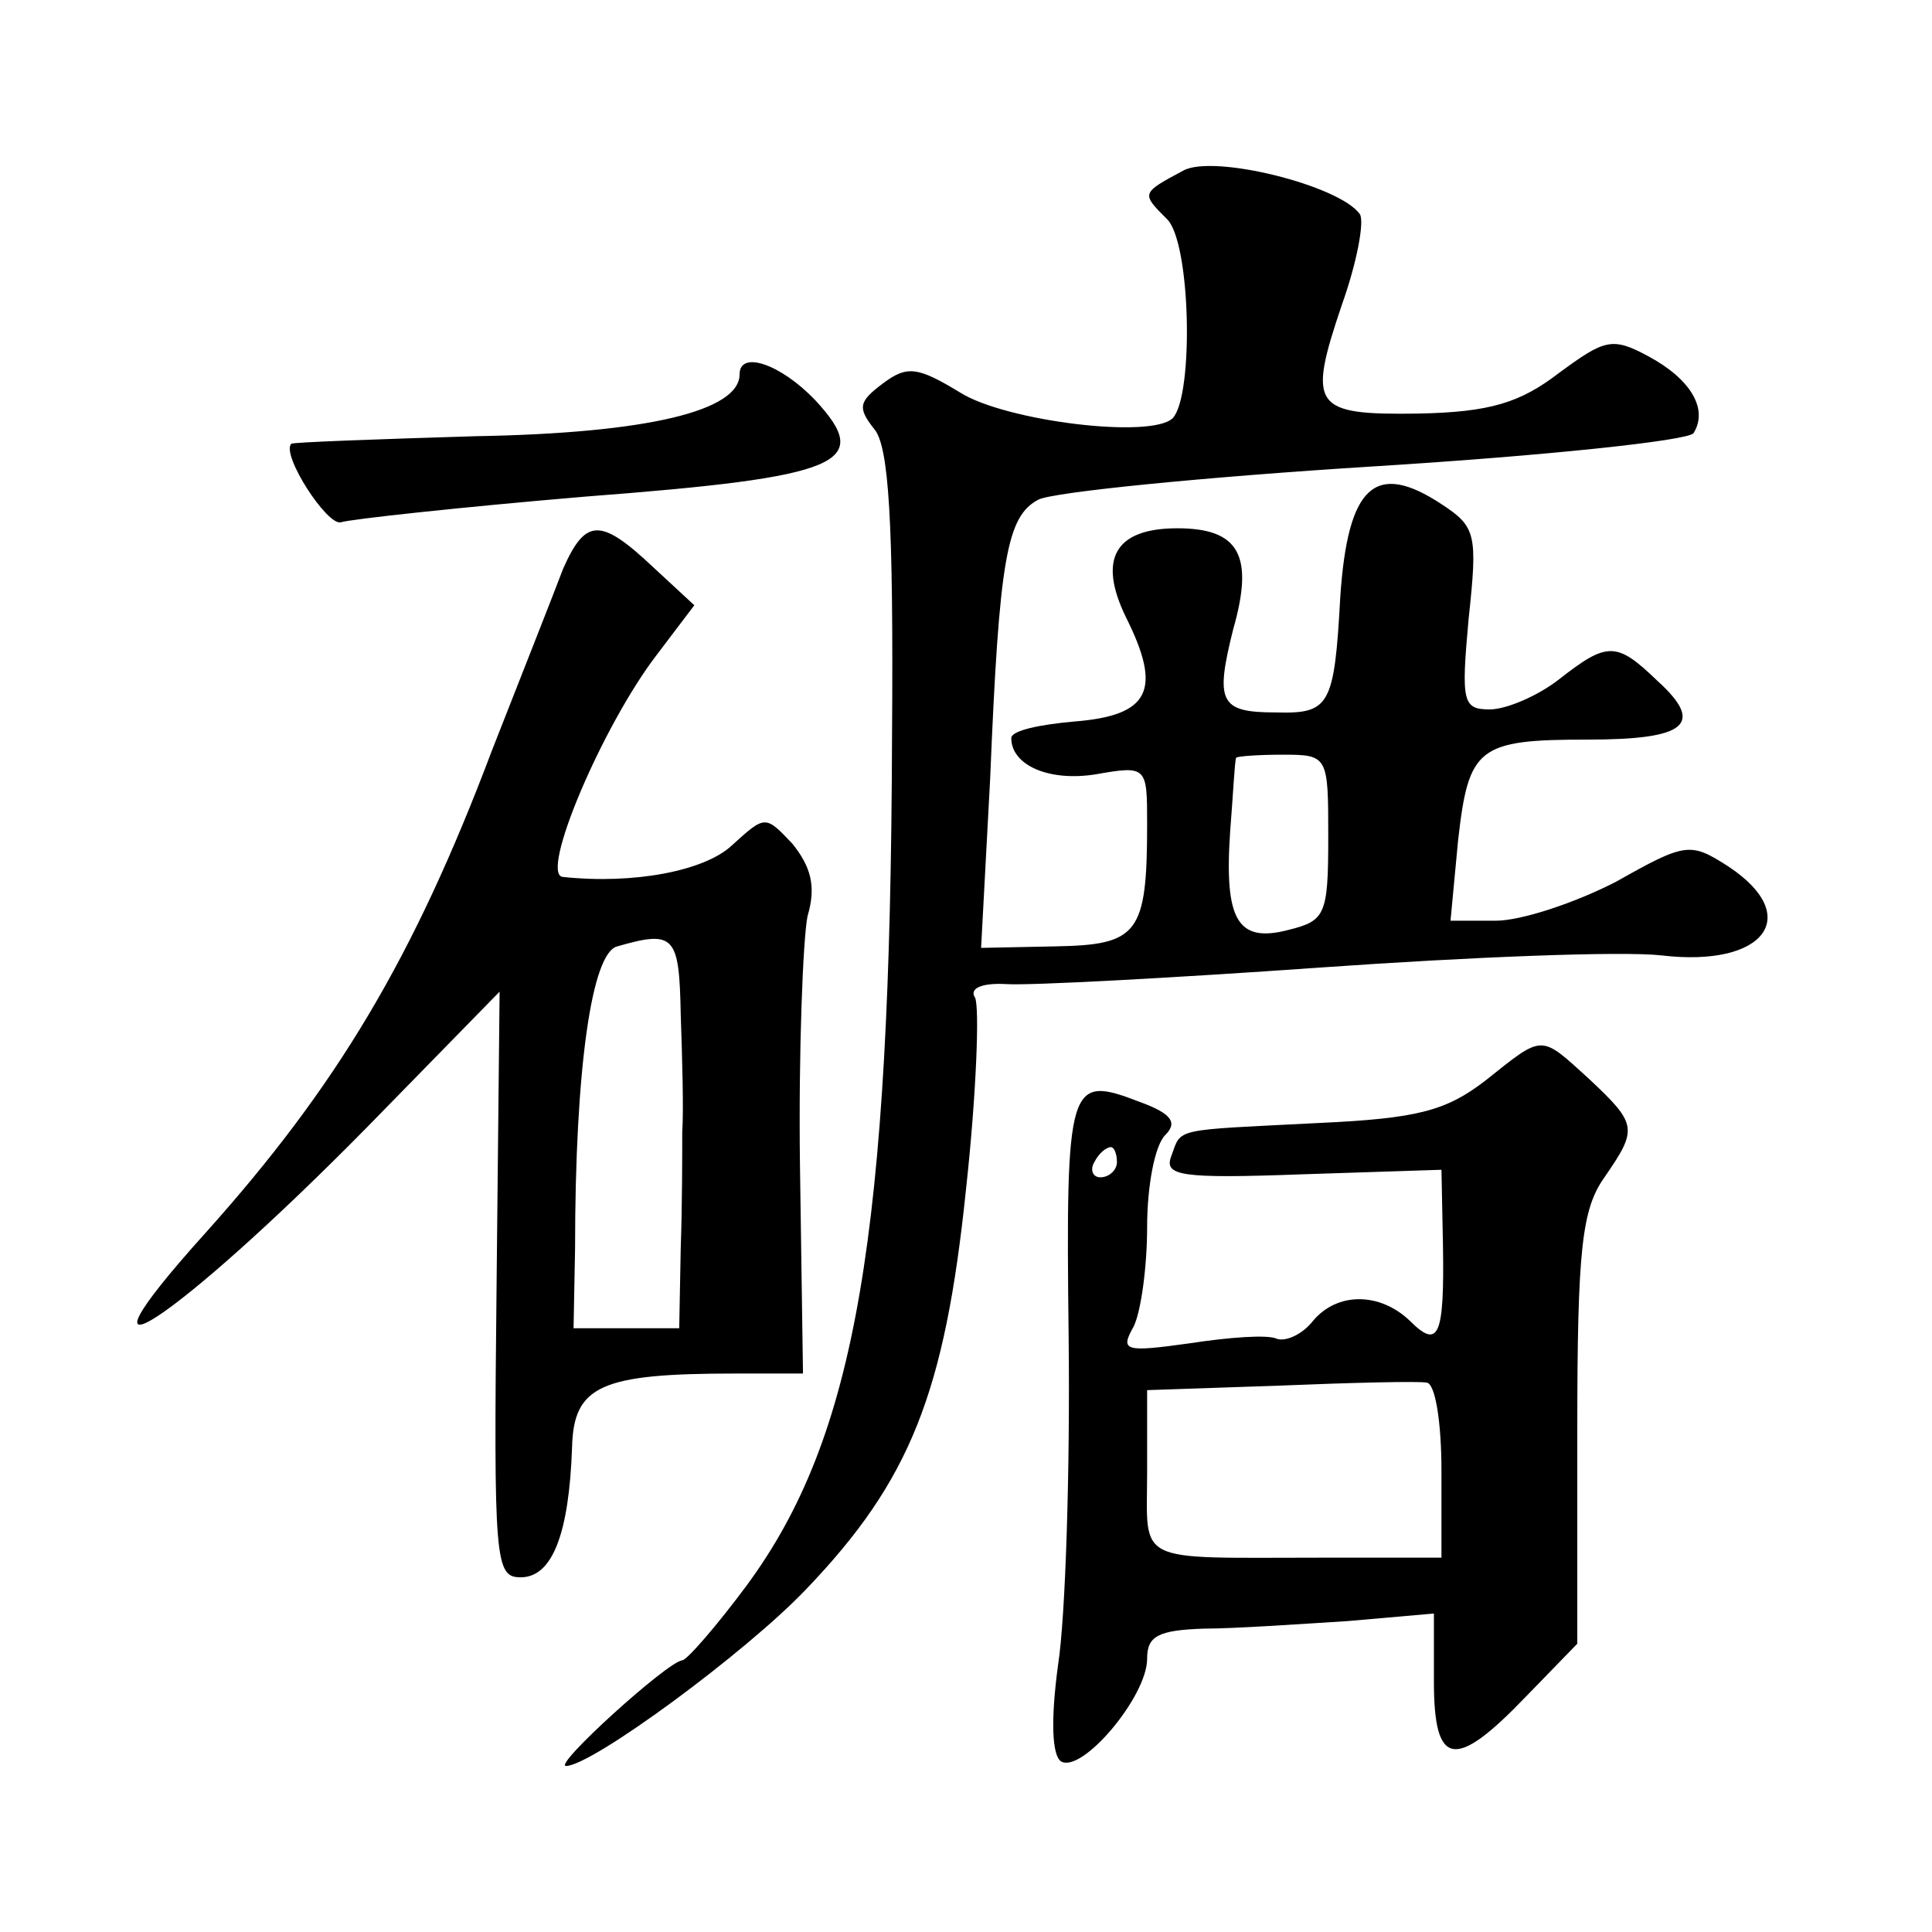
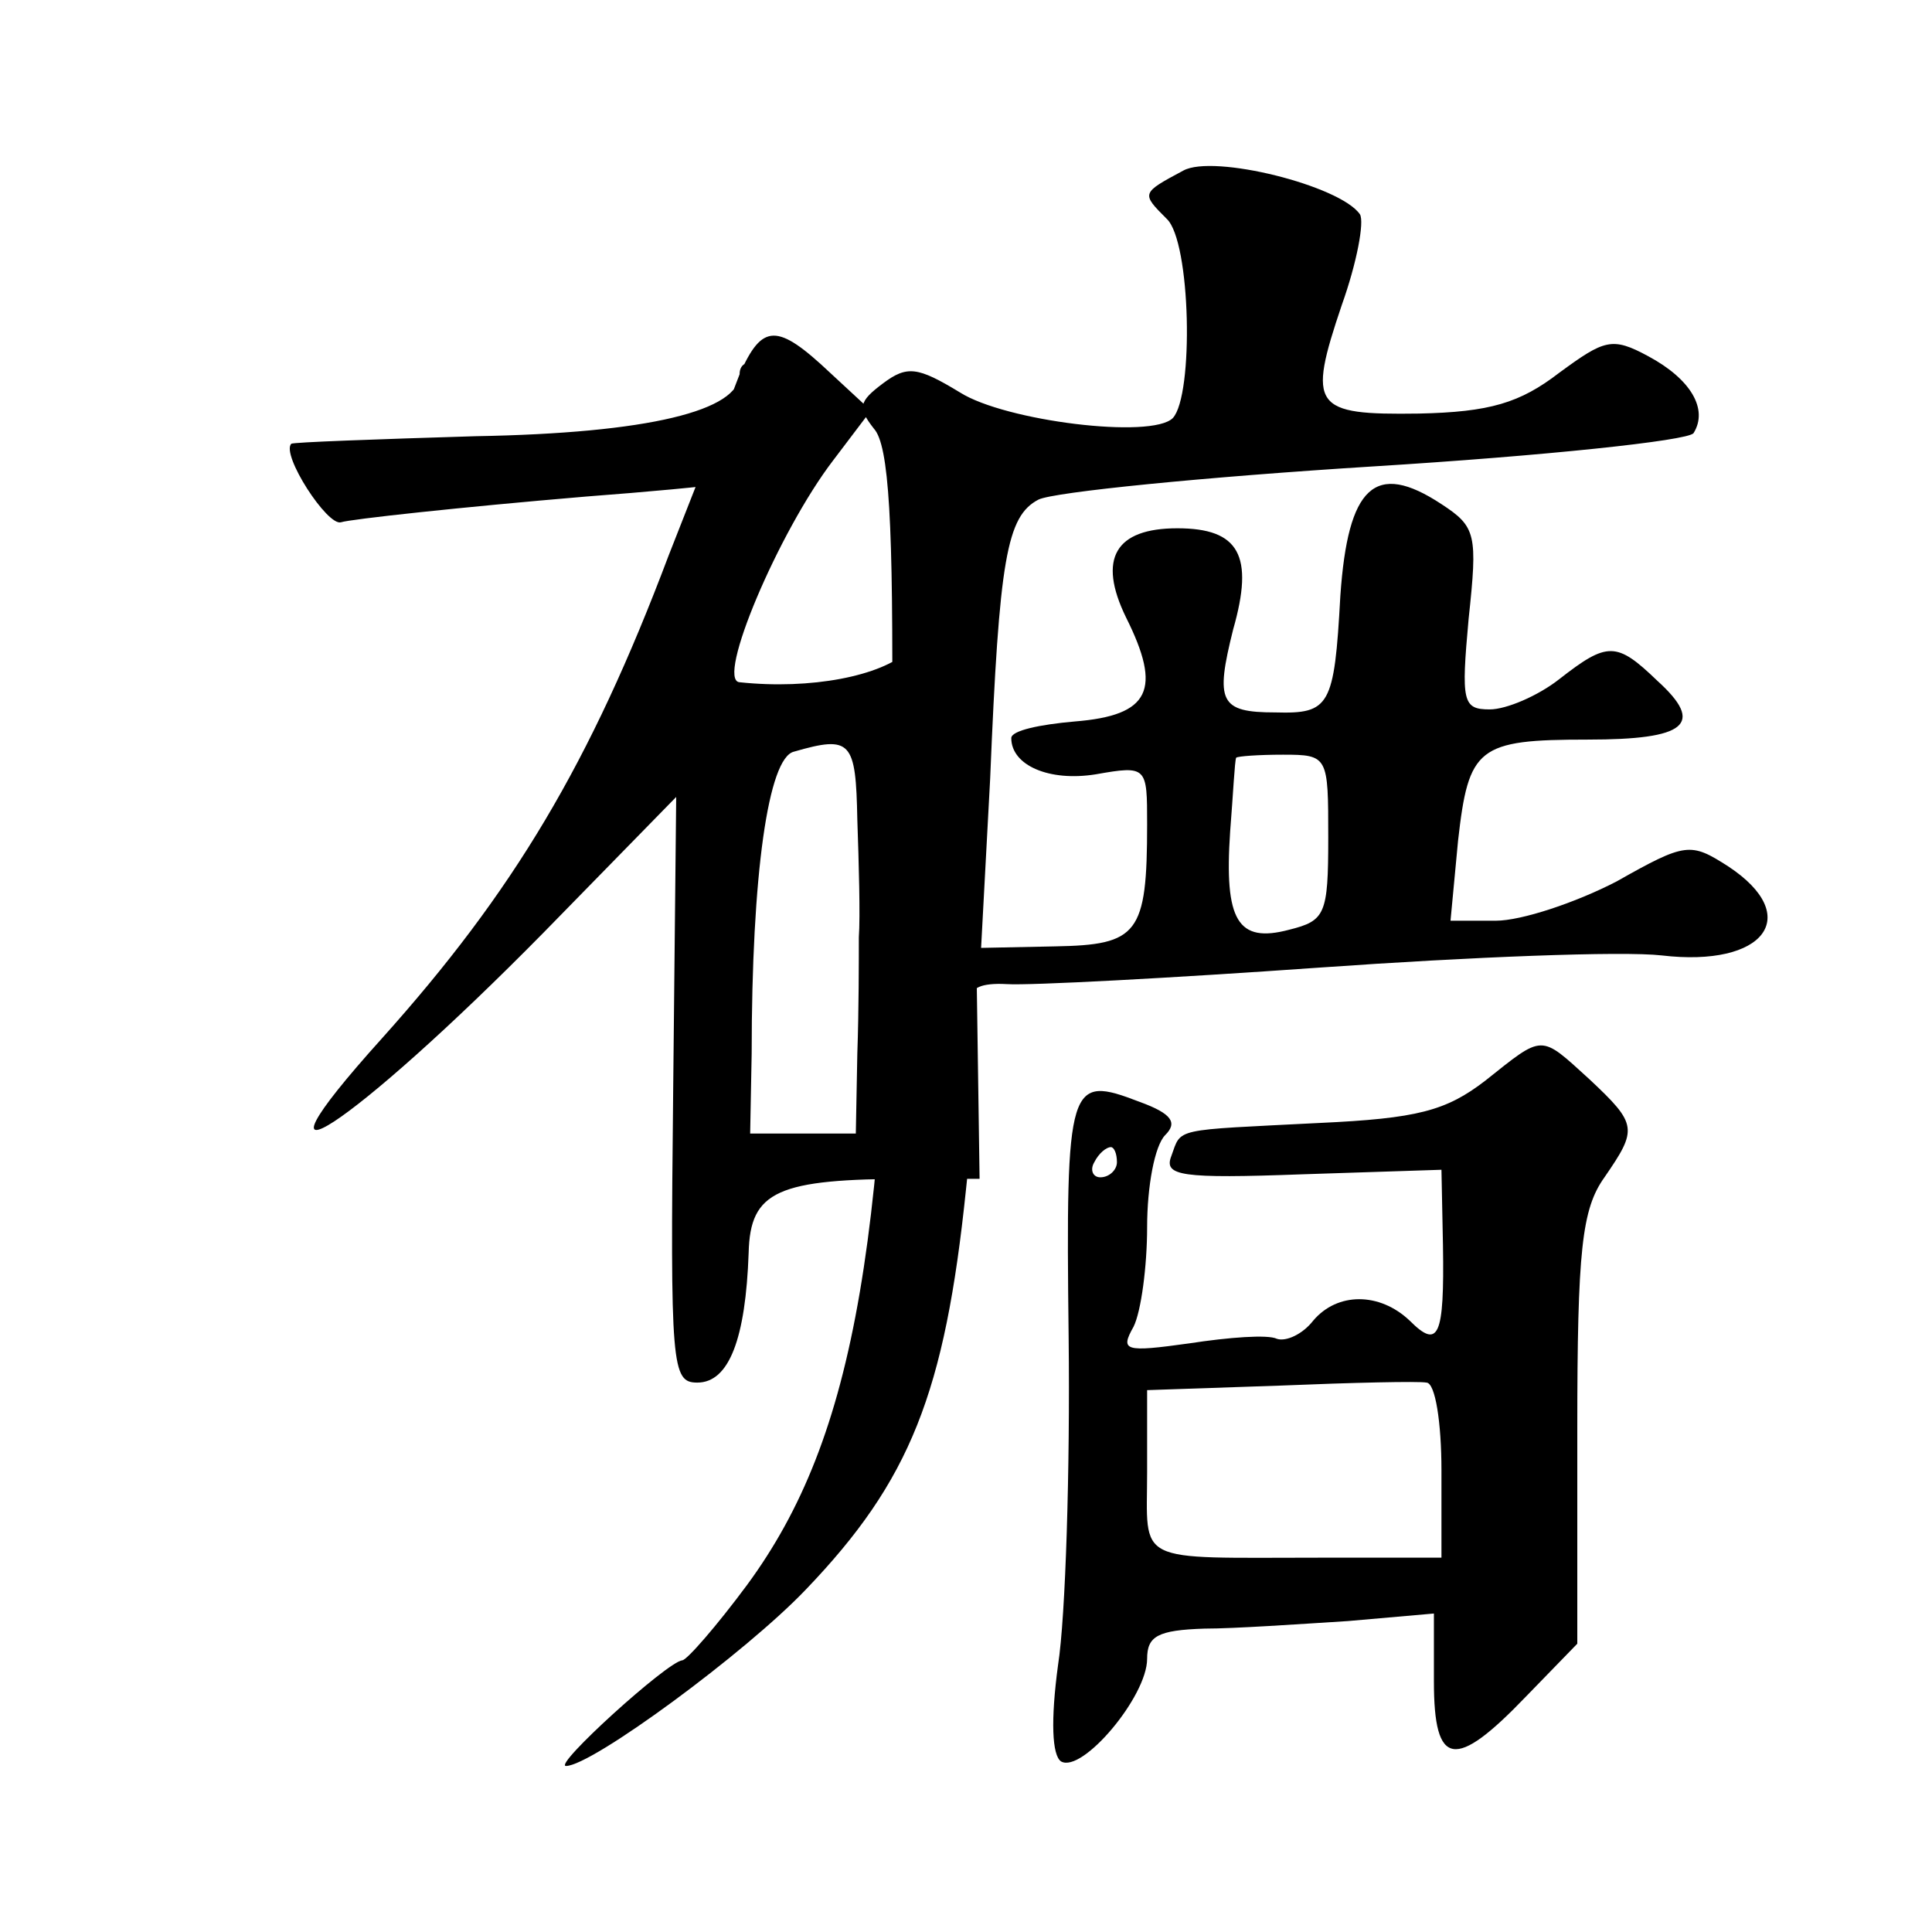
<svg xmlns="http://www.w3.org/2000/svg" version="1.0" width="128pt" height="128pt" viewBox="0 0 128 128" preserveAspectRatio="xMidYMid meet">
  <g transform="translate(0,128) scale(0.1,-0.1)" fill="#0" stroke="none">
-     <path d="M784 1167 c-28 -15 -28 -15 -11 -32 16 -15 18 -117 4 -132 -14 -14 -111 -2 -141 17 -28 17 -35 18 -51 6 -16 -12 -17 -16 -6 -30 10 -11 13 -62 12 -203 -1 -332 -24 -465 -96 -563 -20 -27 -40 -50 -43 -50 -10 -1 -86 -70 -77 -70 17 0 119 75 159 117 69 72 92 130 106 265 7 64 9 121 6 127 -4 6 4 10 21 9 15 -1 109 4 208 11 99 7 200 11 226 8 68 -8 94 26 44 59 -25 16 -28 16 -74 -10 -27 -14 -63 -26 -80 -26 l-30 0 5 53 c7 62 13 67 86 67 65 0 78 10 46 39 -27 26 -33 26 -65 1 -14 -11 -35 -20 -46 -20 -18 0 -19 5 -14 60 6 56 5 61 -18 76 -44 29 -62 12 -67 -61 -4 -73 -7 -78 -43 -77 -37 0 -40 7 -28 55 14 49 4 67 -37 67 -41 0 -53 -20 -34 -59 24 -48 16 -65 -34 -69 -23 -2 -42 -6 -42 -11 0 -18 25 -29 56 -24 34 6 34 5 34 -33 0 -73 -6 -80 -61 -81 l-49 -1 6 112 c6 146 11 174 32 185 10 5 110 15 222 22 113 7 208 17 212 22 10 16 -2 36 -30 51 -24 13 -29 11 -59 -11 -26 -20 -46 -26 -93 -27 -70 -1 -74 4 -51 72 10 28 15 55 12 60 -13 19 -97 40 -117 29z m96 -442 c0 -51 -2 -55 -26 -61 -34 -9 -43 6 -39 65 2 25 3 47 4 49 1 1 15 2 31 2 30 0 30 -1 30 -55z M490 1032 c0 -24 -60 -39 -175 -41 -66 -2 -121 -4 -122 -5 -7 -7 24 -55 33 -52 6 2 79 10 162 17 170 13 191 22 152 64 -23 24 -50 33 -50 17z M373 903 c-6 -16 -27 -69 -47 -120 -52 -138 -103 -223 -190 -320 -100 -111 -20 -59 107 70 l88 90 -2 -194 c-2 -184 -1 -194 16 -194 21 0 32 29 34 86 1 41 19 49 108 49 l45 0 -2 138 c-1 75 2 150 5 165 6 20 2 33 -10 48 -18 19 -18 19 -40 -1 -18 -17 -65 -26 -112 -21 -16 1 26 100 62 147 l25 33 -27 25 c-35 33 -45 33 -60 -1z m78 -295 c1 -29 2 -64 1 -78 0 -14 0 -49 -1 -77 l-1 -53 -35 0 -35 0 1 53 c0 119 11 196 28 200 38 11 41 7 42 -45z M984 564 c-26 -20 -45 -25 -110 -28 -98 -5 -91 -3 -98 -22 -5 -13 6 -15 87 -12 l92 3 1 -50 c1 -61 -3 -69 -22 -50 -20 19 -48 19 -64 0 -7 -9 -18 -14 -24 -12 -6 3 -32 1 -58 -3 -43 -6 -46 -5 -37 11 5 10 9 40 9 66 0 27 5 54 12 61 8 8 5 14 -17 22 -47 18 -49 14 -47 -156 1 -87 -2 -185 -7 -217 -5 -37 -4 -60 2 -64 14 -8 57 43 57 68 0 15 7 19 38 20 20 0 63 3 95 5 l57 5 0 -45 c0 -57 14 -59 61 -10 l34 35 0 142 c0 119 3 146 18 167 22 32 22 35 -10 65 -33 30 -30 30 -69 -1z m-244 -54 c0 -5 -5 -10 -11 -10 -5 0 -7 5 -4 10 3 6 8 10 11 10 2 0 4 -4 4 -10z m215 -204 l0 -58 -80 0 c-125 0 -115 -5 -115 57 l0 54 88 3 c48 2 92 3 97 2 6 0 10 -27 10 -58z" />
+     <path d="M784 1167 c-28 -15 -28 -15 -11 -32 16 -15 18 -117 4 -132 -14 -14 -111 -2 -141 17 -28 17 -35 18 -51 6 -16 -12 -17 -16 -6 -30 10 -11 13 -62 12 -203 -1 -332 -24 -465 -96 -563 -20 -27 -40 -50 -43 -50 -10 -1 -86 -70 -77 -70 17 0 119 75 159 117 69 72 92 130 106 265 7 64 9 121 6 127 -4 6 4 10 21 9 15 -1 109 4 208 11 99 7 200 11 226 8 68 -8 94 26 44 59 -25 16 -28 16 -74 -10 -27 -14 -63 -26 -80 -26 l-30 0 5 53 c7 62 13 67 86 67 65 0 78 10 46 39 -27 26 -33 26 -65 1 -14 -11 -35 -20 -46 -20 -18 0 -19 5 -14 60 6 56 5 61 -18 76 -44 29 -62 12 -67 -61 -4 -73 -7 -78 -43 -77 -37 0 -40 7 -28 55 14 49 4 67 -37 67 -41 0 -53 -20 -34 -59 24 -48 16 -65 -34 -69 -23 -2 -42 -6 -42 -11 0 -18 25 -29 56 -24 34 6 34 5 34 -33 0 -73 -6 -80 -61 -81 l-49 -1 6 112 c6 146 11 174 32 185 10 5 110 15 222 22 113 7 208 17 212 22 10 16 -2 36 -30 51 -24 13 -29 11 -59 -11 -26 -20 -46 -26 -93 -27 -70 -1 -74 4 -51 72 10 28 15 55 12 60 -13 19 -97 40 -117 29z m96 -442 c0 -51 -2 -55 -26 -61 -34 -9 -43 6 -39 65 2 25 3 47 4 49 1 1 15 2 31 2 30 0 30 -1 30 -55z M490 1032 c0 -24 -60 -39 -175 -41 -66 -2 -121 -4 -122 -5 -7 -7 24 -55 33 -52 6 2 79 10 162 17 170 13 191 22 152 64 -23 24 -50 33 -50 17z c-6 -16 -27 -69 -47 -120 -52 -138 -103 -223 -190 -320 -100 -111 -20 -59 107 70 l88 90 -2 -194 c-2 -184 -1 -194 16 -194 21 0 32 29 34 86 1 41 19 49 108 49 l45 0 -2 138 c-1 75 2 150 5 165 6 20 2 33 -10 48 -18 19 -18 19 -40 -1 -18 -17 -65 -26 -112 -21 -16 1 26 100 62 147 l25 33 -27 25 c-35 33 -45 33 -60 -1z m78 -295 c1 -29 2 -64 1 -78 0 -14 0 -49 -1 -77 l-1 -53 -35 0 -35 0 1 53 c0 119 11 196 28 200 38 11 41 7 42 -45z M984 564 c-26 -20 -45 -25 -110 -28 -98 -5 -91 -3 -98 -22 -5 -13 6 -15 87 -12 l92 3 1 -50 c1 -61 -3 -69 -22 -50 -20 19 -48 19 -64 0 -7 -9 -18 -14 -24 -12 -6 3 -32 1 -58 -3 -43 -6 -46 -5 -37 11 5 10 9 40 9 66 0 27 5 54 12 61 8 8 5 14 -17 22 -47 18 -49 14 -47 -156 1 -87 -2 -185 -7 -217 -5 -37 -4 -60 2 -64 14 -8 57 43 57 68 0 15 7 19 38 20 20 0 63 3 95 5 l57 5 0 -45 c0 -57 14 -59 61 -10 l34 35 0 142 c0 119 3 146 18 167 22 32 22 35 -10 65 -33 30 -30 30 -69 -1z m-244 -54 c0 -5 -5 -10 -11 -10 -5 0 -7 5 -4 10 3 6 8 10 11 10 2 0 4 -4 4 -10z m215 -204 l0 -58 -80 0 c-125 0 -115 -5 -115 57 l0 54 88 3 c48 2 92 3 97 2 6 0 10 -27 10 -58z" />
  </g>
</svg>